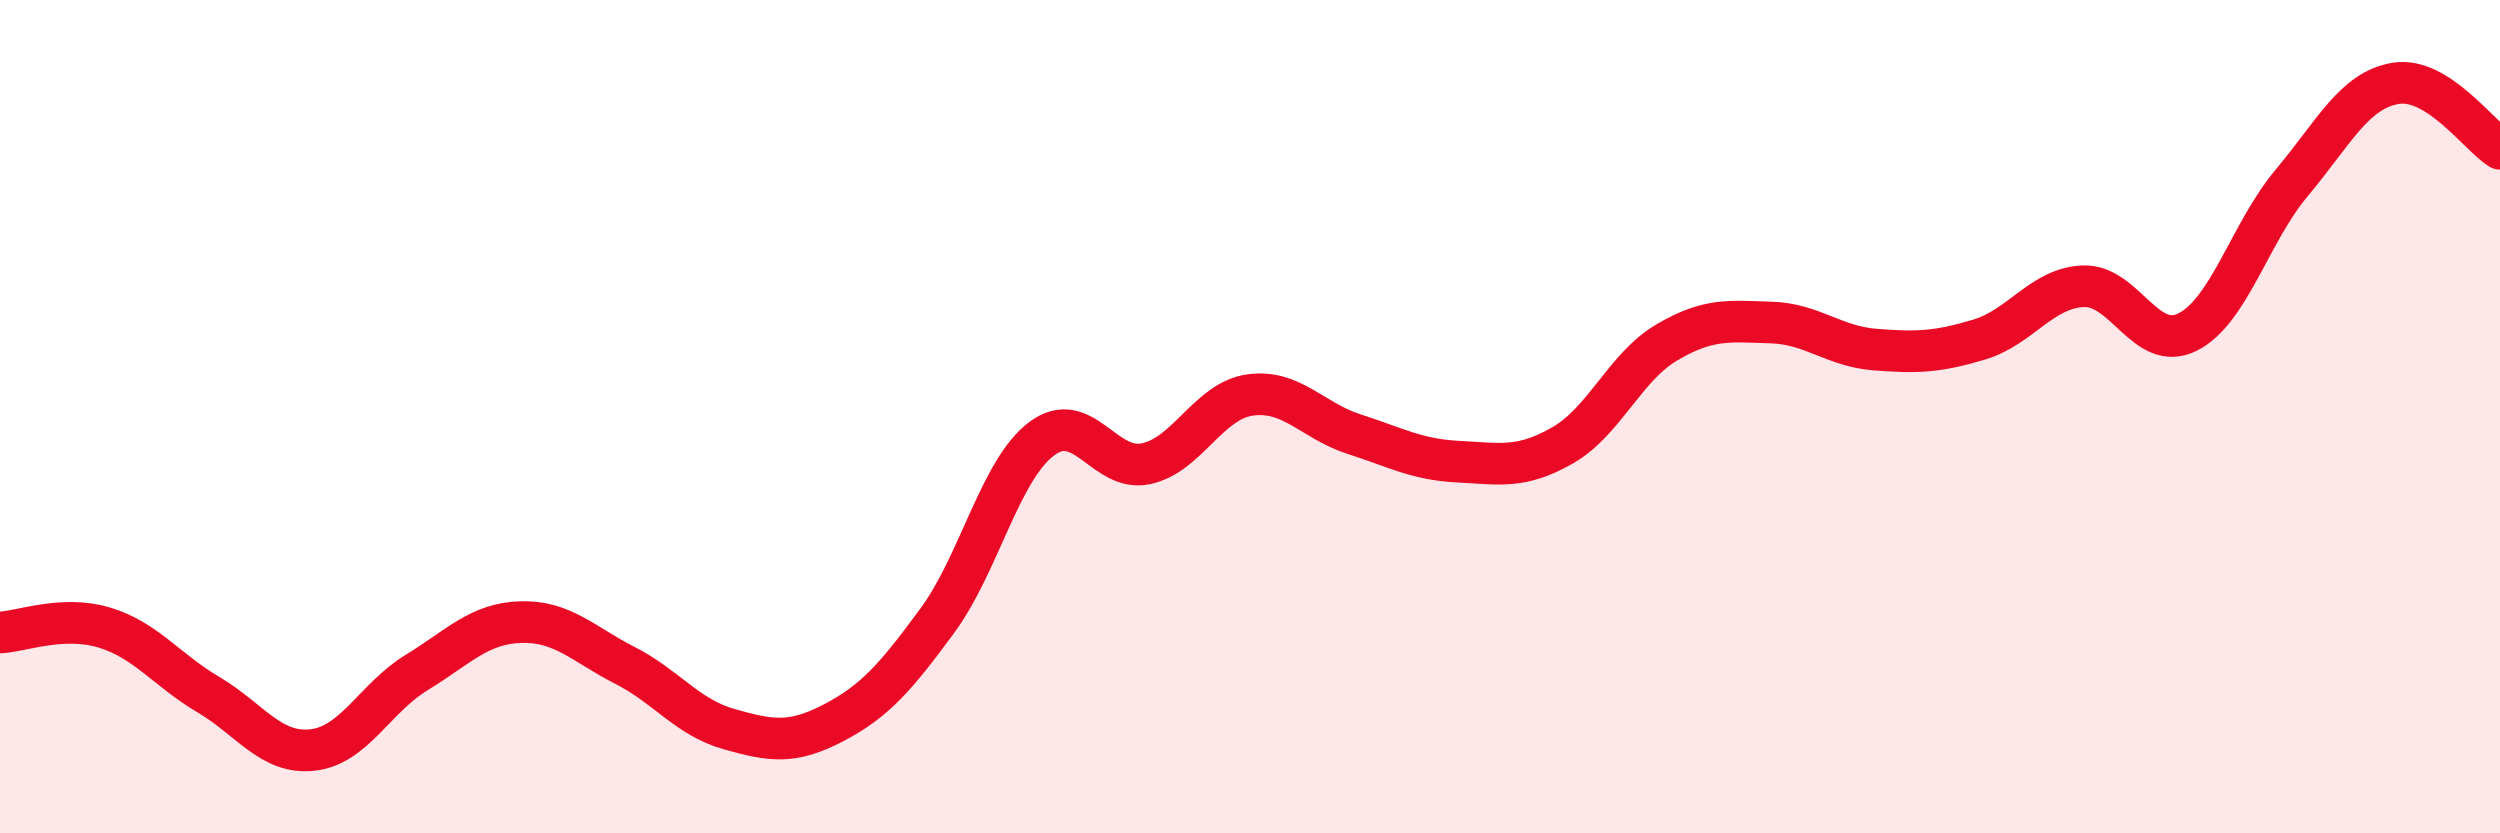
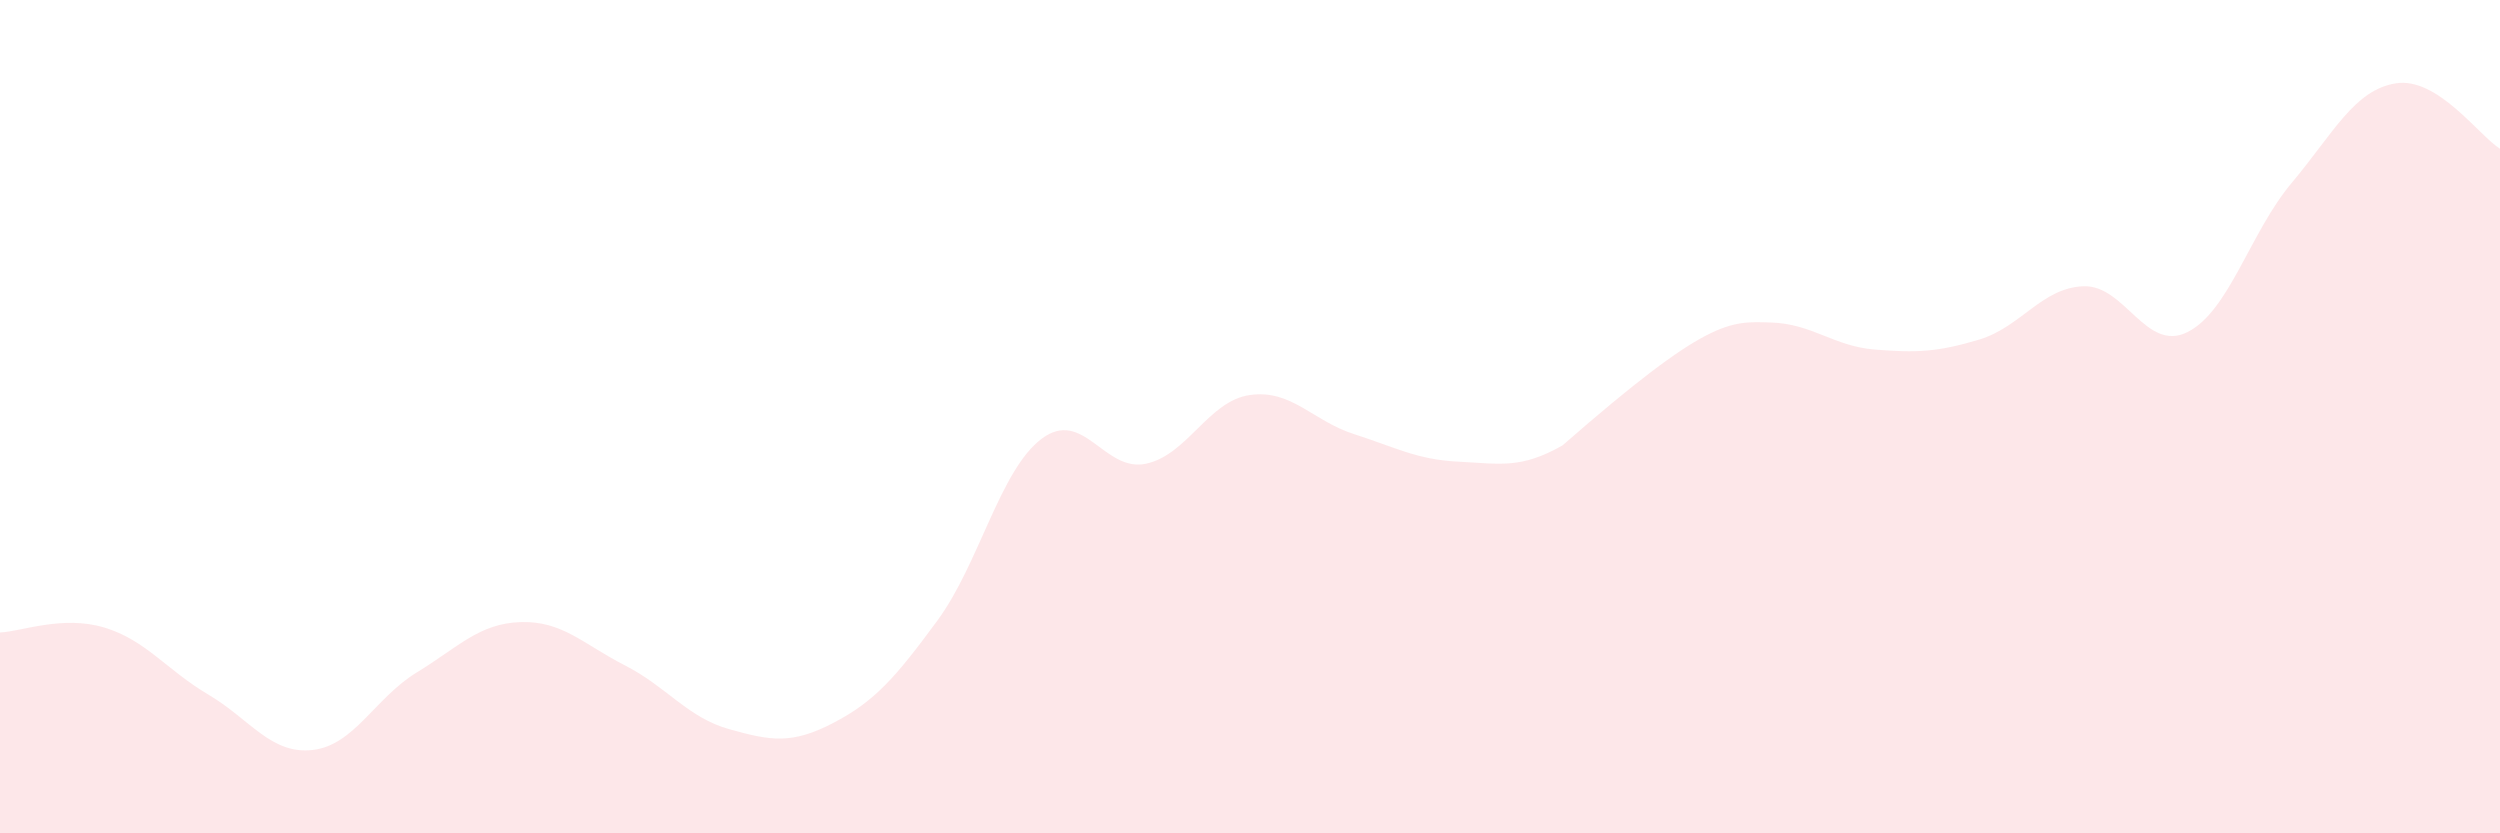
<svg xmlns="http://www.w3.org/2000/svg" width="60" height="20" viewBox="0 0 60 20">
-   <path d="M 0,15.18 C 0.5,15.16 1.5,14.76 2.5,15.06 C 3.5,15.36 4,16.08 5,16.67 C 6,17.26 6.5,18.11 7.5,18 C 8.5,17.89 9,16.75 10,16.14 C 11,15.53 11.5,14.96 12.5,14.93 C 13.5,14.9 14,15.46 15,15.97 C 16,16.48 16.5,17.22 17.5,17.5 C 18.5,17.78 19,17.87 20,17.35 C 21,16.83 21.5,16.25 22.5,14.89 C 23.5,13.53 24,11.28 25,10.53 C 26,9.78 26.5,11.34 27.5,11.13 C 28.5,10.92 29,9.62 30,9.48 C 31,9.34 31.5,10.1 32.5,10.42 C 33.5,10.74 34,11.03 35,11.08 C 36,11.13 36.5,11.26 37.5,10.69 C 38.5,10.12 39,8.81 40,8.22 C 41,7.63 41.5,7.71 42.5,7.74 C 43.5,7.77 44,8.31 45,8.39 C 46,8.47 46.5,8.45 47.5,8.15 C 48.5,7.85 49,6.91 50,6.87 C 51,6.83 51.5,8.47 52.5,7.97 C 53.5,7.47 54,5.58 55,4.39 C 56,3.2 56.5,2.16 57.5,2 C 58.5,1.84 59.5,3.26 60,3.57L60 20L0 20Z" fill="#EB0A25" opacity="0.1" stroke-linecap="round" stroke-linejoin="round" />
-   <path d="M 0,15.18 C 0.5,15.16 1.5,14.76 2.5,15.06 C 3.5,15.36 4,16.08 5,16.67 C 6,17.26 6.5,18.11 7.5,18 C 8.5,17.89 9,16.75 10,16.14 C 11,15.53 11.5,14.96 12.5,14.93 C 13.5,14.9 14,15.46 15,15.97 C 16,16.48 16.5,17.22 17.5,17.5 C 18.5,17.78 19,17.87 20,17.35 C 21,16.83 21.5,16.25 22.5,14.89 C 23.5,13.53 24,11.28 25,10.53 C 26,9.78 26.5,11.34 27.5,11.13 C 28.5,10.92 29,9.62 30,9.48 C 31,9.34 31.5,10.1 32.5,10.42 C 33.5,10.74 34,11.03 35,11.08 C 36,11.13 36.5,11.26 37.5,10.69 C 38.5,10.12 39,8.81 40,8.22 C 41,7.63 41.5,7.71 42.5,7.74 C 43.5,7.77 44,8.31 45,8.39 C 46,8.47 46.5,8.45 47.5,8.15 C 48.5,7.85 49,6.91 50,6.87 C 51,6.83 51.5,8.47 52.5,7.97 C 53.5,7.47 54,5.58 55,4.39 C 56,3.2 56.5,2.16 57.5,2 C 58.5,1.84 59.5,3.26 60,3.57" stroke="#EB0A25" stroke-width="1" fill="none" stroke-linecap="round" stroke-linejoin="round" />
+   <path d="M 0,15.18 C 0.5,15.16 1.5,14.76 2.5,15.06 C 3.5,15.36 4,16.08 5,16.67 C 6,17.26 6.5,18.11 7.5,18 C 8.5,17.89 9,16.75 10,16.14 C 11,15.53 11.5,14.96 12.5,14.93 C 13.5,14.9 14,15.46 15,15.97 C 16,16.48 16.5,17.22 17.5,17.5 C 18.5,17.78 19,17.87 20,17.35 C 21,16.83 21.5,16.25 22.5,14.89 C 23.5,13.53 24,11.28 25,10.53 C 26,9.78 26.5,11.34 27.5,11.13 C 28.5,10.92 29,9.62 30,9.48 C 31,9.34 31.5,10.1 32.5,10.42 C 33.5,10.74 34,11.03 35,11.08 C 36,11.13 36.5,11.26 37.5,10.69 C 41,7.63 41.5,7.71 42.5,7.74 C 43.5,7.77 44,8.31 45,8.39 C 46,8.47 46.5,8.45 47.5,8.15 C 48.5,7.85 49,6.91 50,6.87 C 51,6.83 51.5,8.47 52.5,7.97 C 53.5,7.47 54,5.58 55,4.39 C 56,3.2 56.5,2.16 57.5,2 C 58.5,1.84 59.5,3.26 60,3.57L60 20L0 20Z" fill="#EB0A25" opacity="0.1" stroke-linecap="round" stroke-linejoin="round" />
</svg>